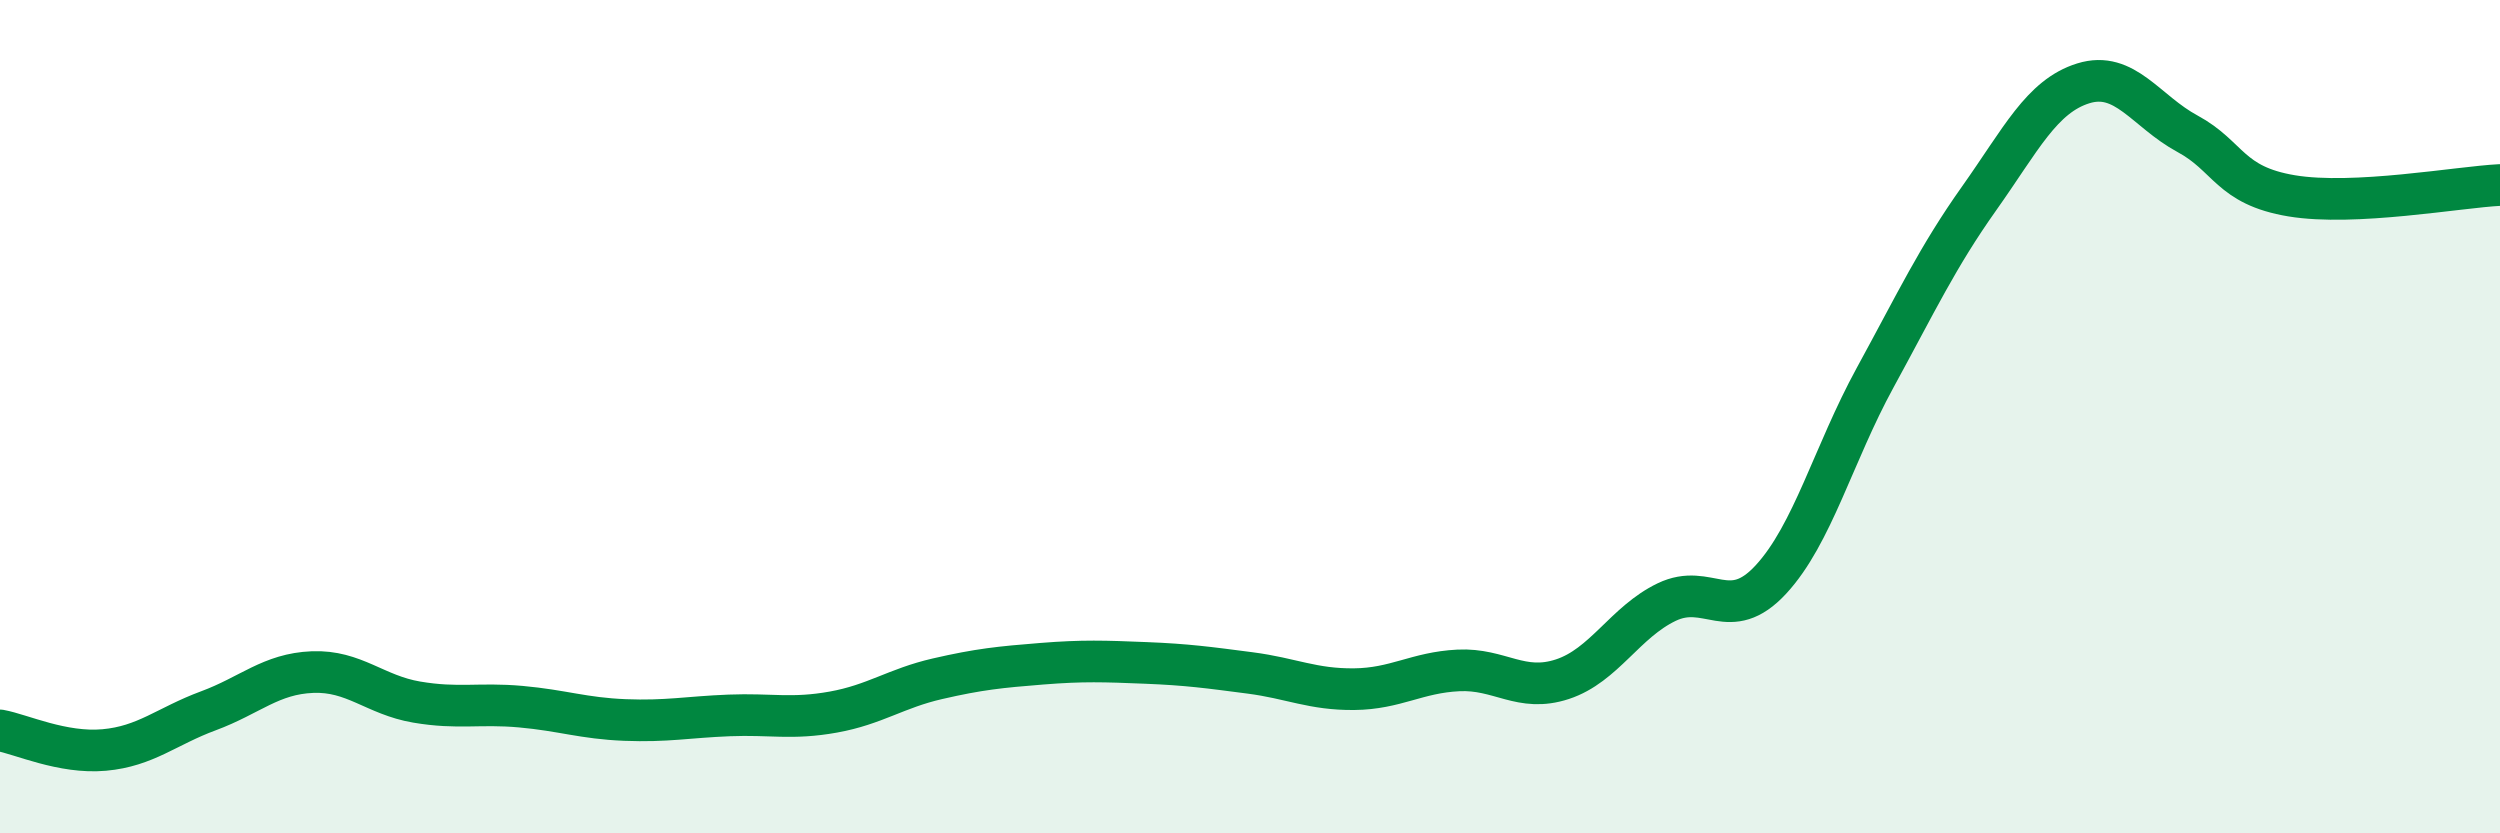
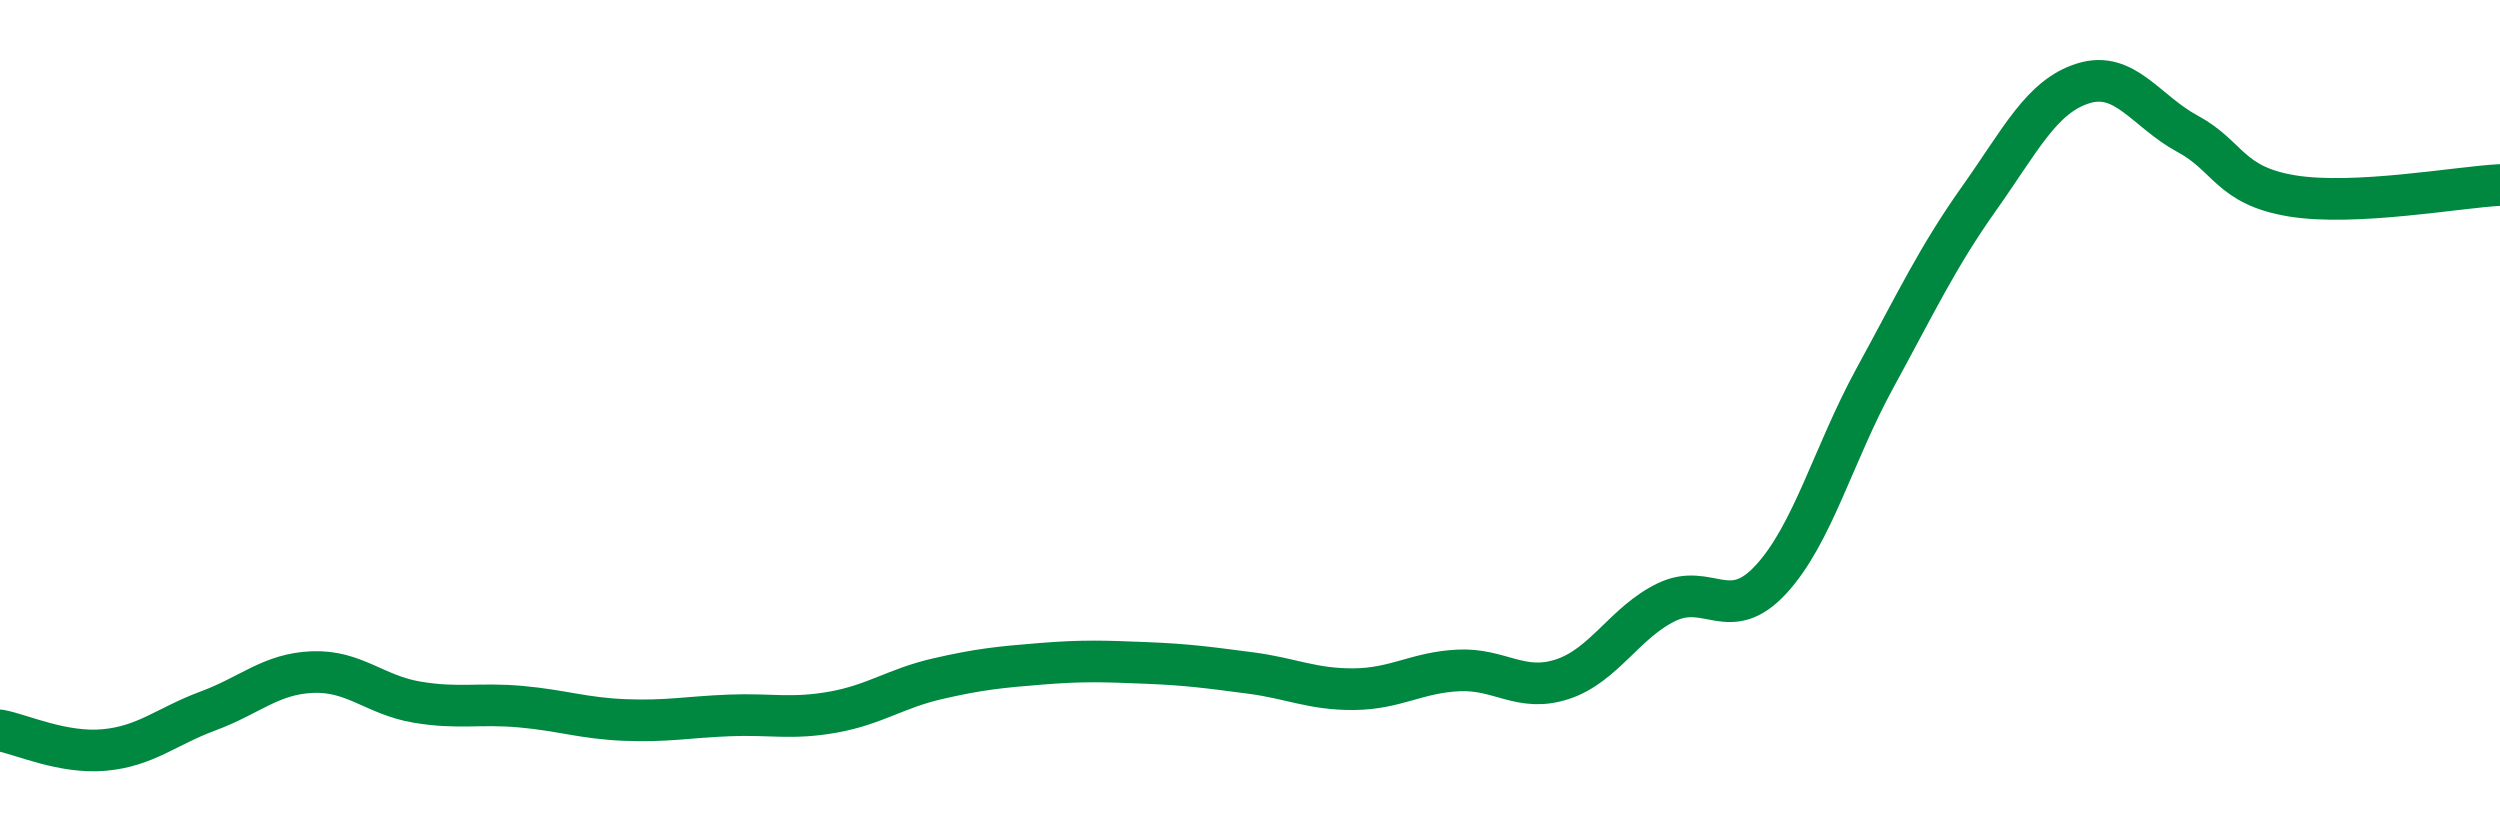
<svg xmlns="http://www.w3.org/2000/svg" width="60" height="20" viewBox="0 0 60 20">
-   <path d="M 0,17.53 C 0.5,17.62 1.5,18.09 2.5,18 C 3.5,17.91 4,17.43 5,17.06 C 6,16.69 6.5,16.17 7.5,16.13 C 8.5,16.09 9,16.68 10,16.85 C 11,17.02 11.5,16.87 12.5,16.96 C 13.5,17.05 14,17.24 15,17.28 C 16,17.32 16.5,17.21 17.5,17.17 C 18.5,17.13 19,17.27 20,17.09 C 21,16.91 21.5,16.52 22.5,16.29 C 23.5,16.06 24,16.01 25,15.93 C 26,15.85 26.5,15.87 27.5,15.91 C 28.5,15.95 29,16.02 30,16.15 C 31,16.28 31.5,16.55 32.5,16.54 C 33.5,16.53 34,16.14 35,16.09 C 36,16.04 36.5,16.63 37.5,16.3 C 38.5,15.97 39,14.93 40,14.45 C 41,13.97 41.5,14.99 42.5,13.91 C 43.5,12.83 44,10.9 45,9.07 C 46,7.24 46.5,6.17 47.5,4.76 C 48.5,3.35 49,2.31 50,2 C 51,1.69 51.5,2.67 52.5,3.21 C 53.5,3.75 53.5,4.45 55,4.7 C 56.5,4.95 59,4.49 60,4.44L60 20L0 20Z" fill="#008740" opacity="0.1" stroke-linecap="round" stroke-linejoin="round" />
  <path d="M 0,17.53 C 0.5,17.62 1.5,18.09 2.5,18 C 3.5,17.91 4,17.43 5,17.06 C 6,16.69 6.5,16.17 7.5,16.13 C 8.5,16.09 9,16.68 10,16.85 C 11,17.02 11.5,16.87 12.5,16.96 C 13.5,17.05 14,17.24 15,17.28 C 16,17.32 16.5,17.21 17.5,17.17 C 18.5,17.13 19,17.27 20,17.09 C 21,16.91 21.5,16.52 22.5,16.29 C 23.5,16.06 24,16.01 25,15.93 C 26,15.85 26.5,15.87 27.5,15.91 C 28.5,15.95 29,16.02 30,16.15 C 31,16.28 31.5,16.55 32.5,16.54 C 33.5,16.53 34,16.14 35,16.09 C 36,16.04 36.5,16.63 37.5,16.3 C 38.5,15.97 39,14.93 40,14.45 C 41,13.97 41.5,14.99 42.5,13.91 C 43.5,12.83 44,10.9 45,9.07 C 46,7.24 46.5,6.17 47.5,4.76 C 48.5,3.35 49,2.31 50,2 C 51,1.69 51.5,2.67 52.5,3.21 C 53.5,3.75 53.5,4.45 55,4.7 C 56.5,4.95 59,4.49 60,4.44" stroke="#008740" stroke-width="1" fill="none" stroke-linecap="round" stroke-linejoin="round" />
</svg>